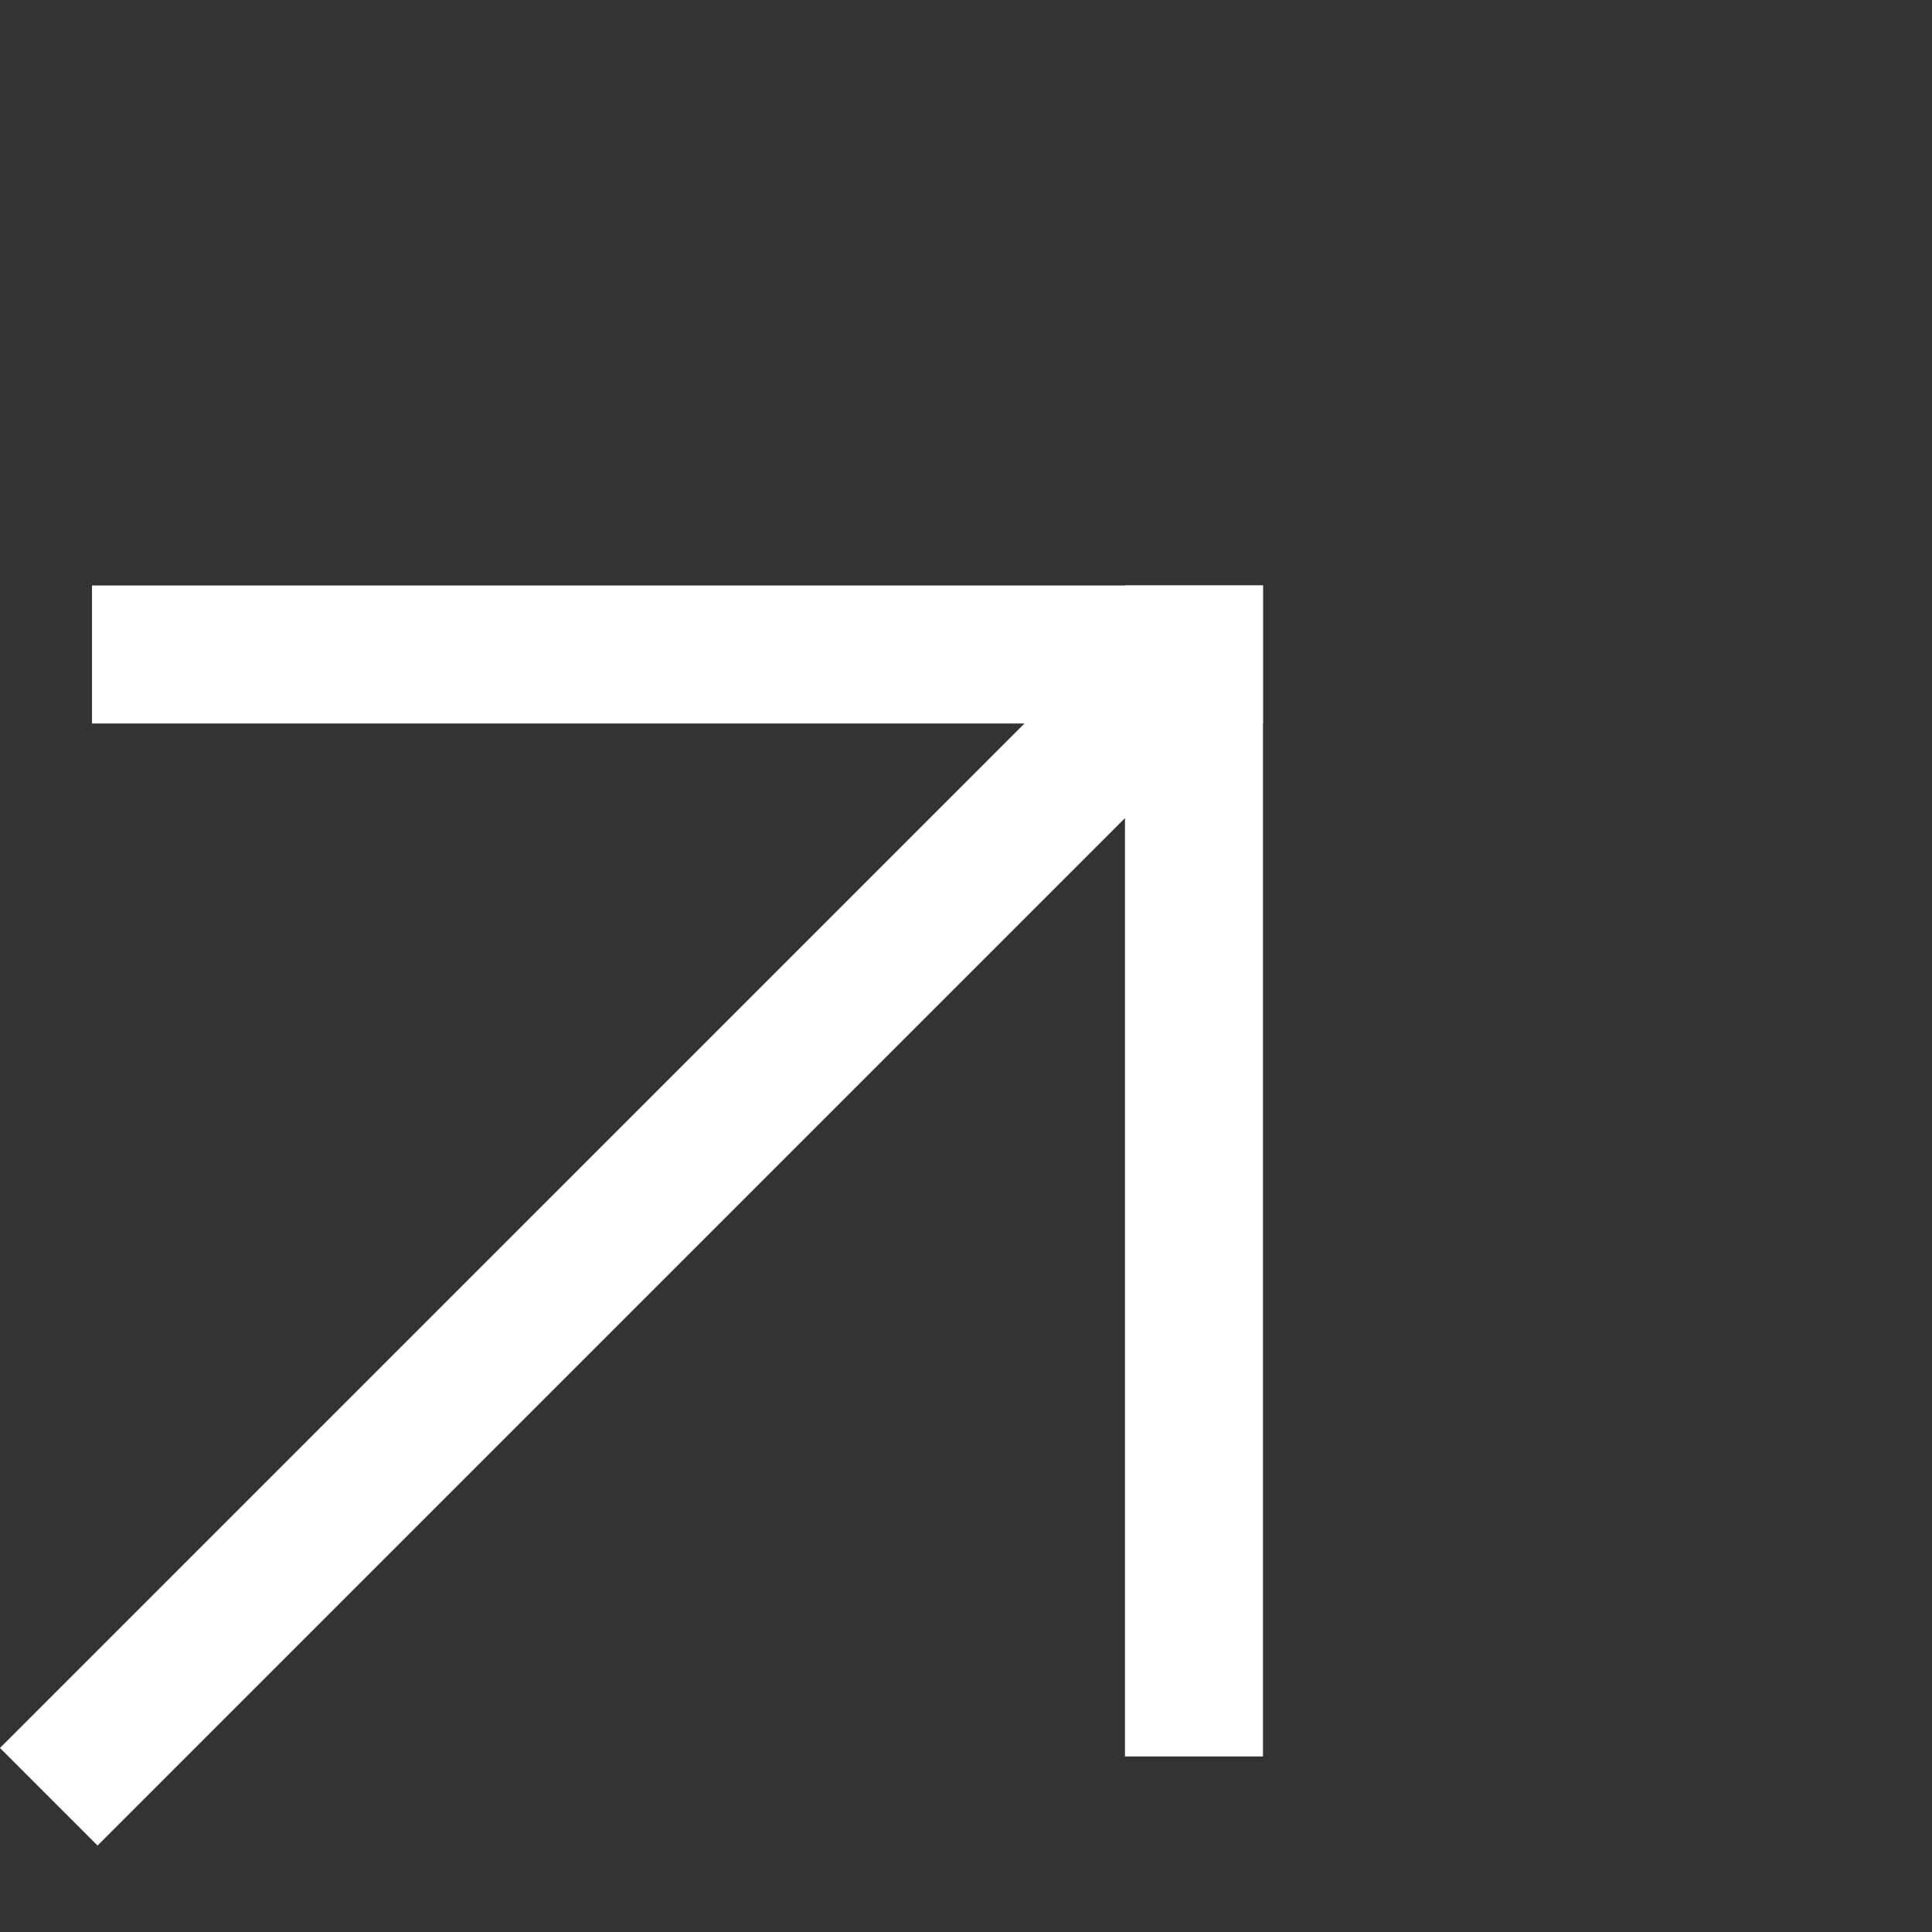
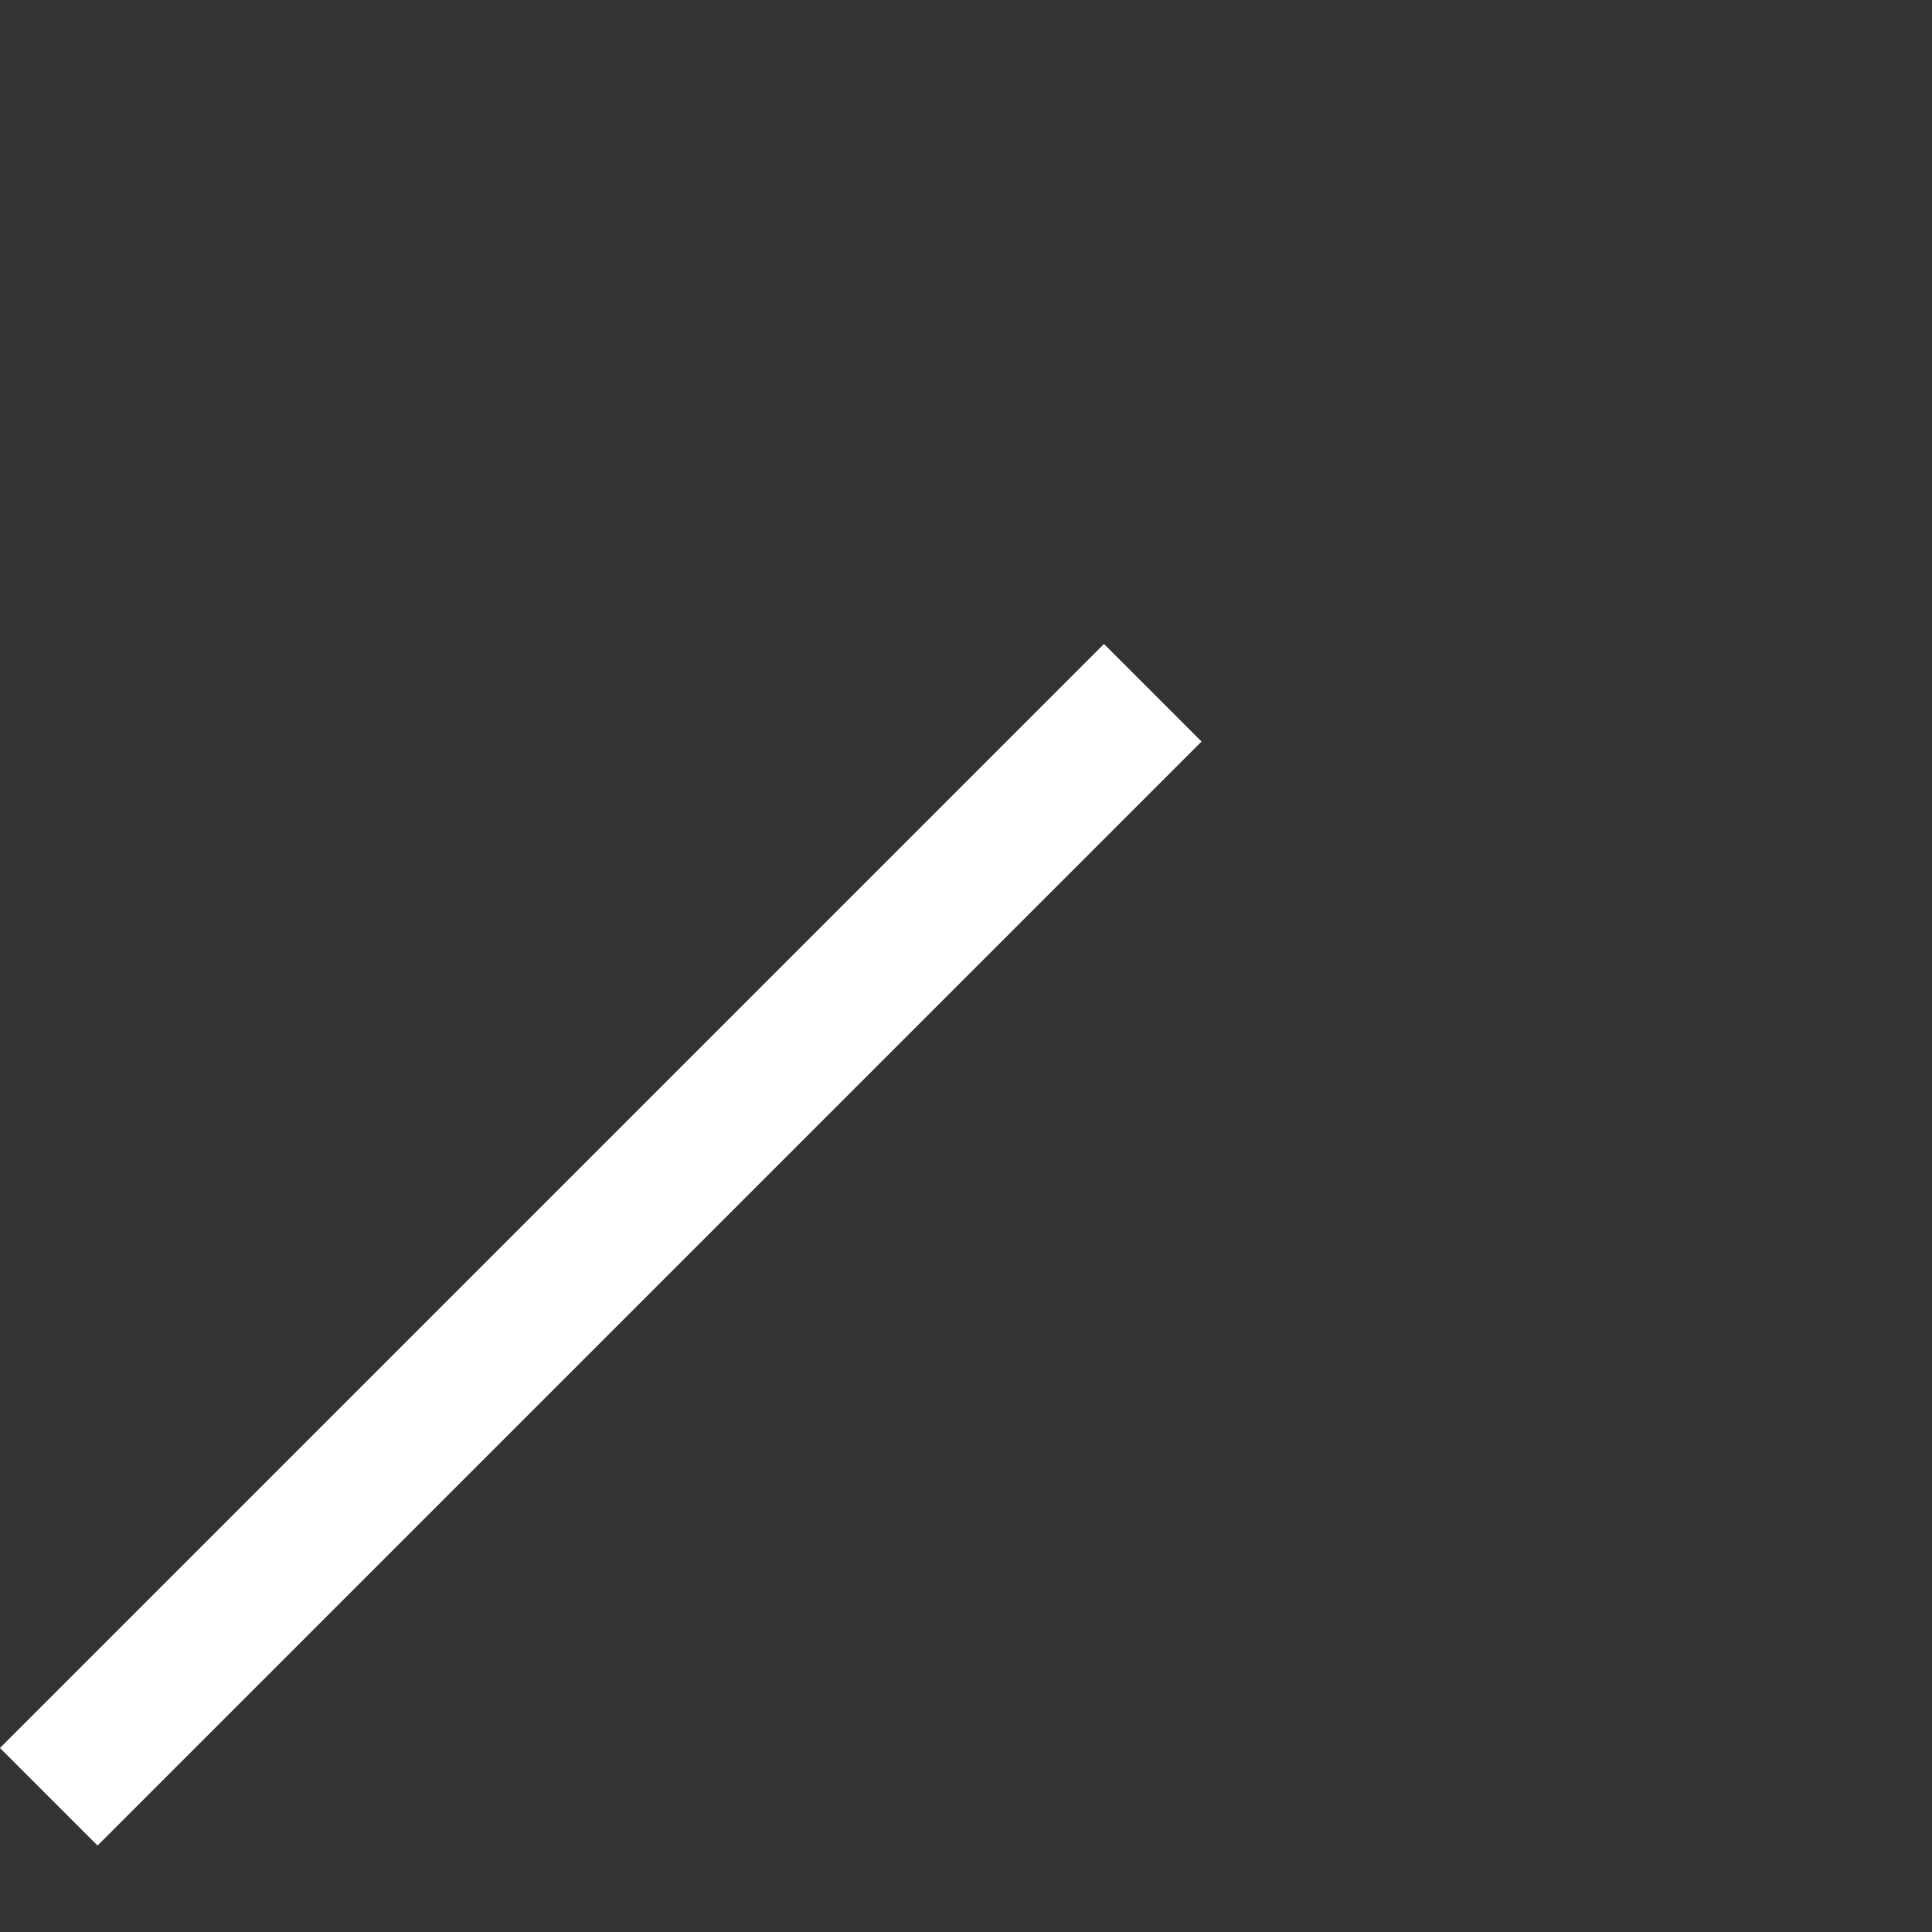
<svg xmlns="http://www.w3.org/2000/svg" width="21" height="21" viewBox="0 0 21 21" fill="none">
  <rect x="0" y="0" width="21" height="21" fill="#333333" stroke="none" />
-   <line x1="12.978" y1="19.092" x2="12.978" y2="6.364" stroke="white" stroke-width="1.5" />
-   <line y1="-0.75" x2="12.728" y2="-0.75" transform="matrix(1 8.42937e-08 8.42937e-08 -1 1 6.364)" stroke="white" stroke-width="1.5" />
  <line x1="12.53" y1="7.53" x2="0.53" y2="19.53" stroke="white" stroke-width="1.5" />
</svg>